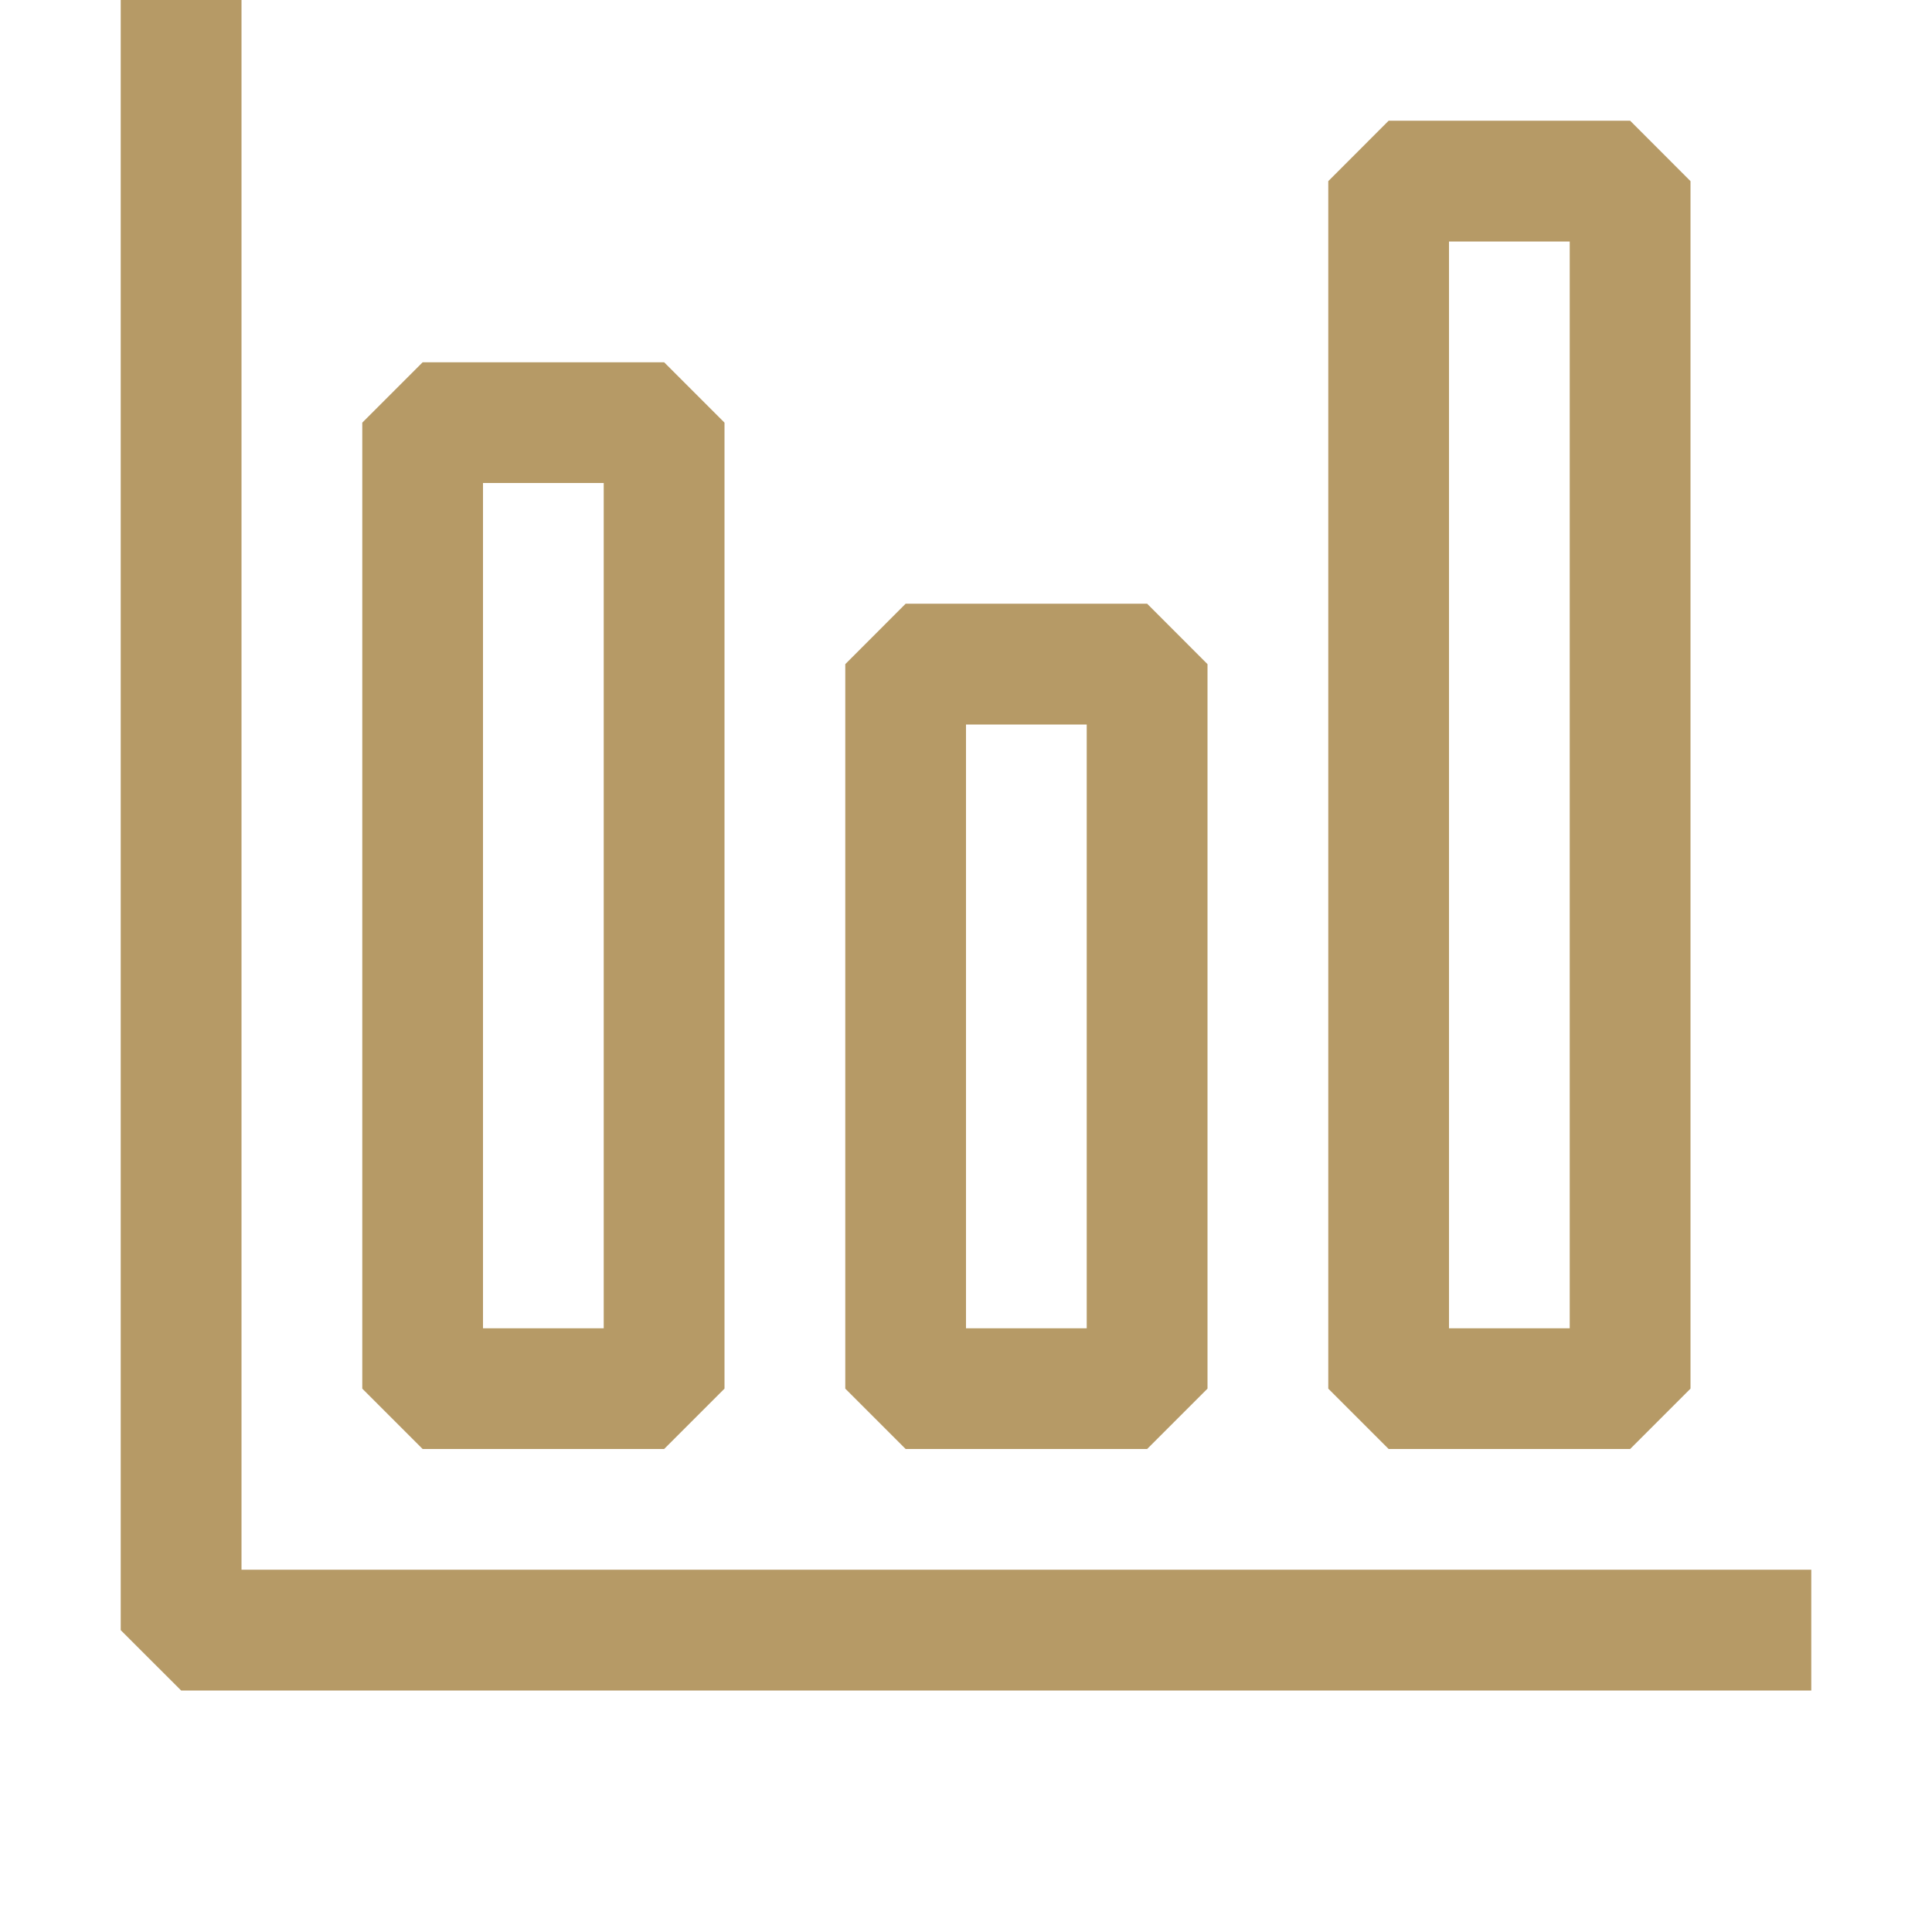
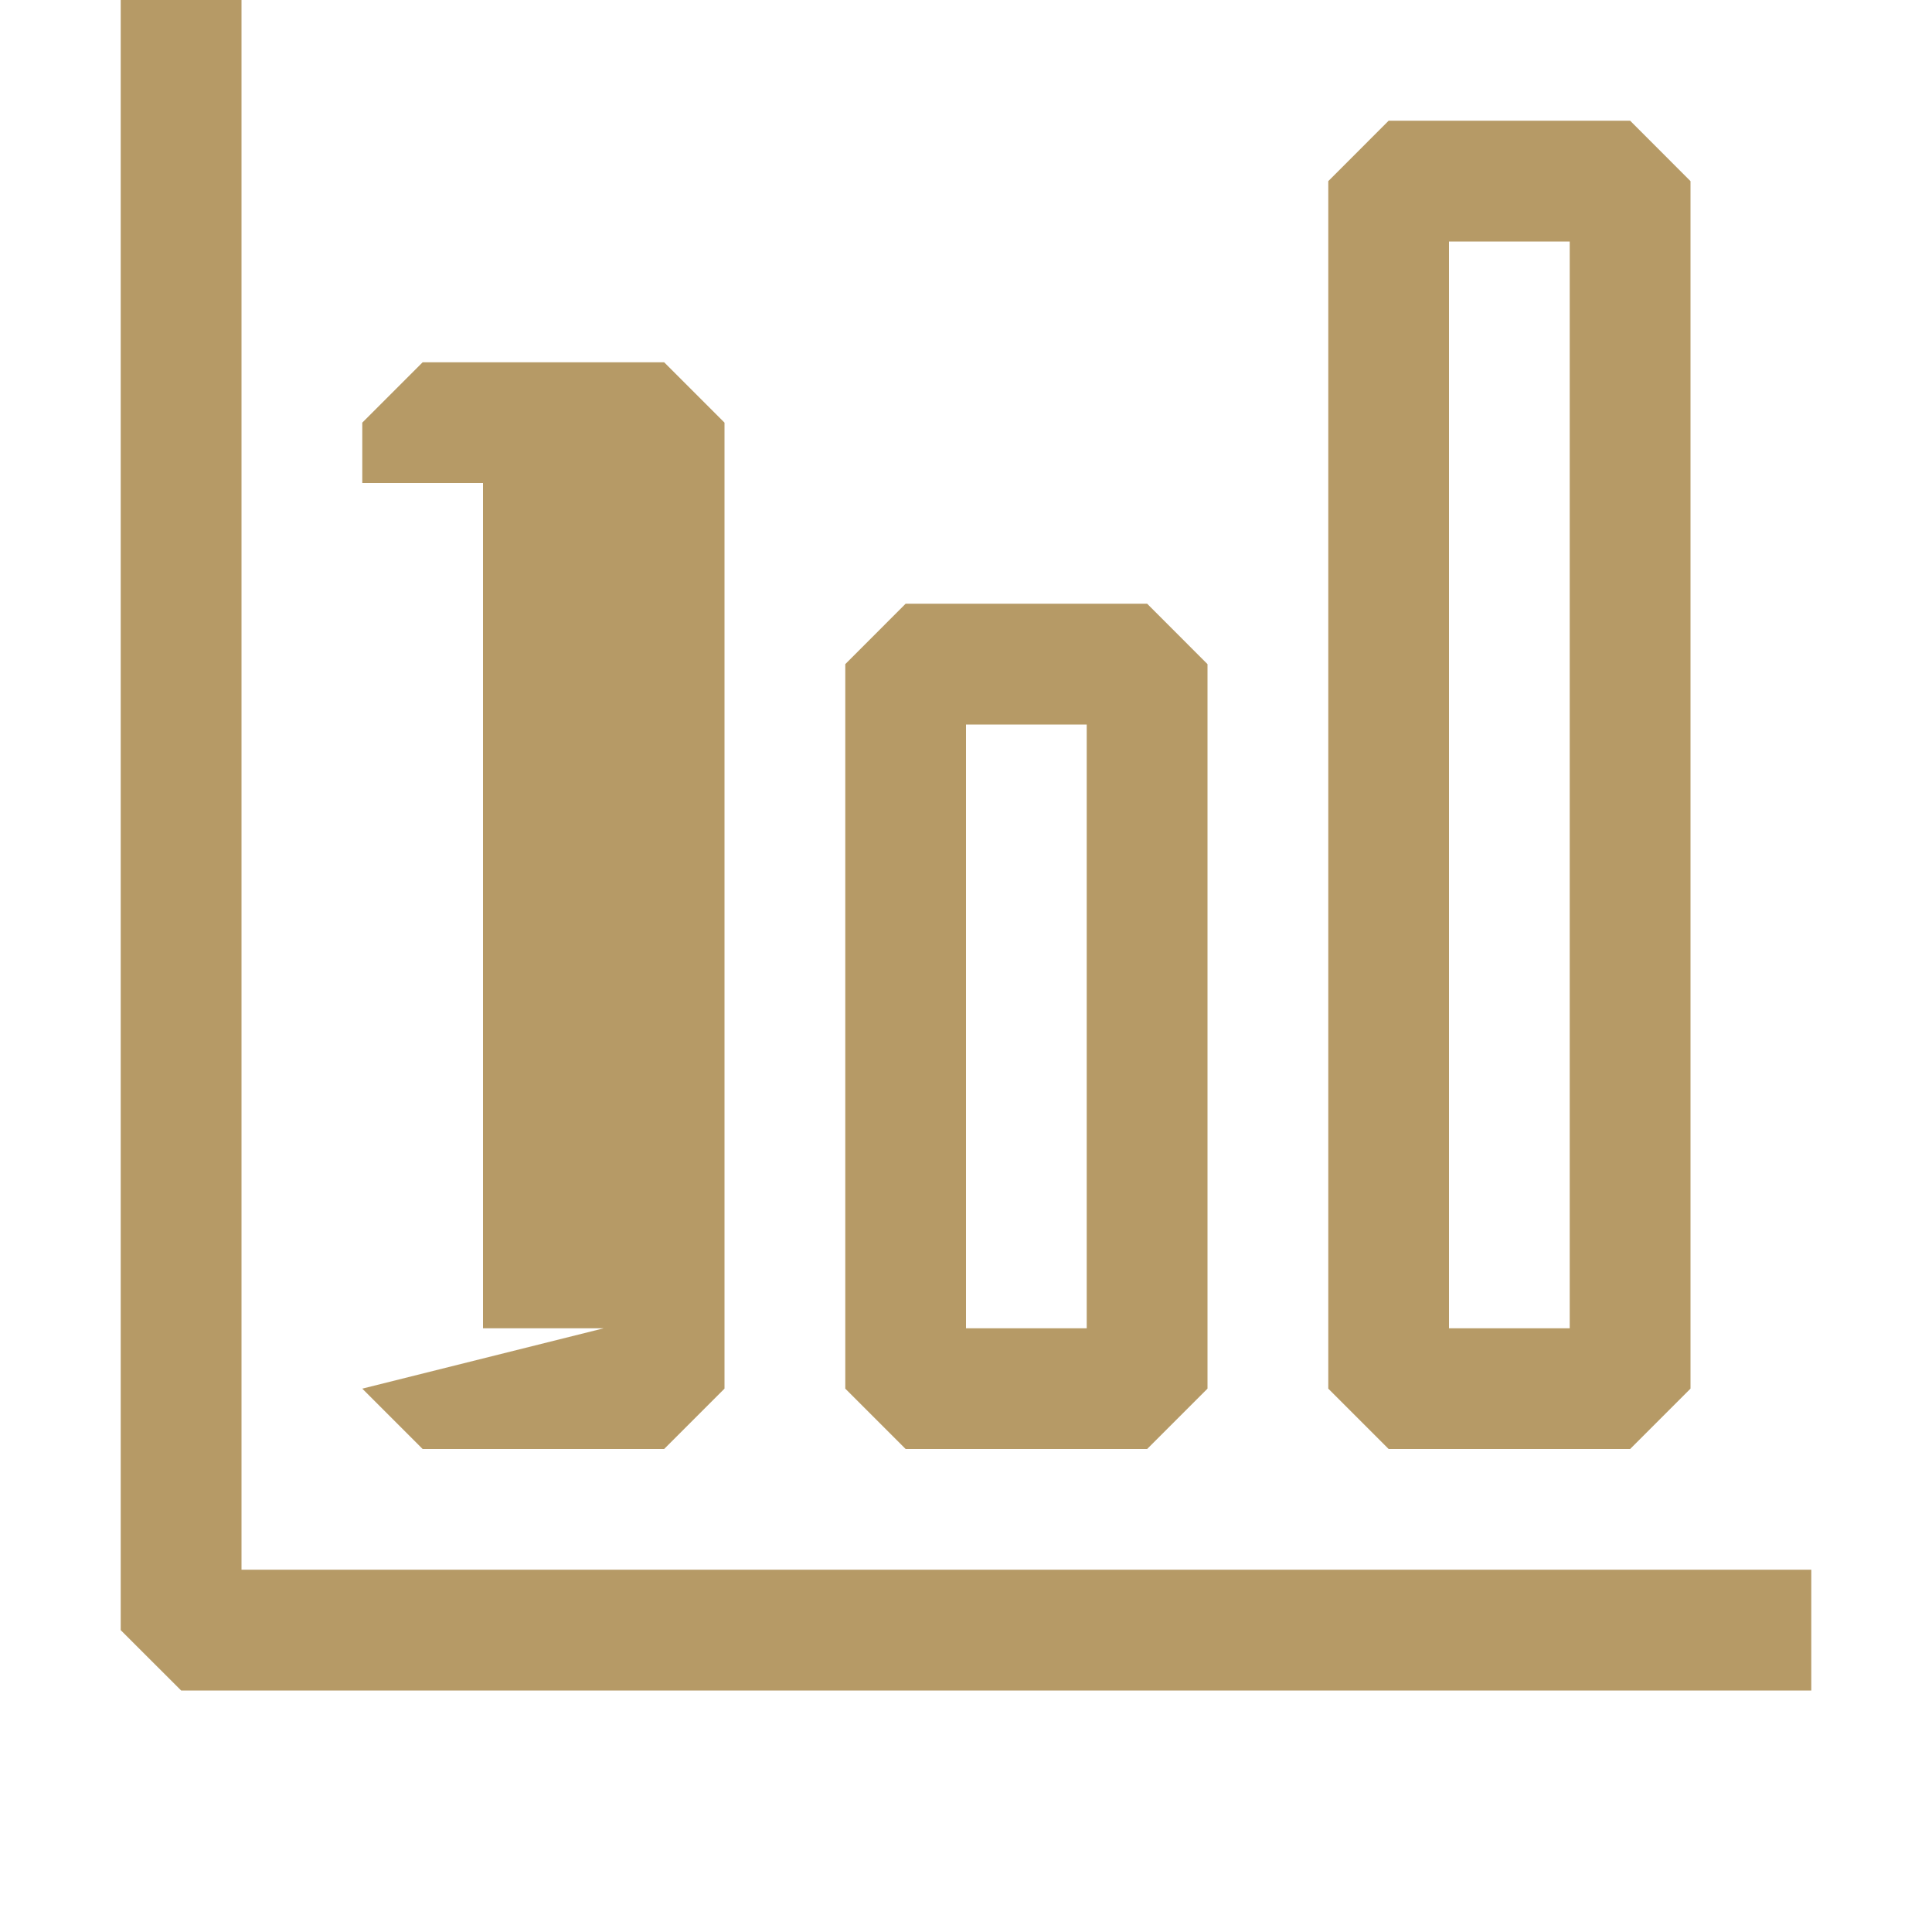
<svg xmlns="http://www.w3.org/2000/svg" width="29" height="29" viewBox="0 0 29 29" fill="none">
-   <path fill-rule="evenodd" clip-rule="evenodd" d="M2.719 25.375H27.188V23.562H3.625V0H1.812V24.469L2.719 25.375ZM5.438 20.844V6.344L6.344 5.438H9.969L10.875 6.344V20.844L9.969 21.75H6.344L5.438 20.844ZM9.062 19.938V7.25H7.25V19.938H9.062ZM19.938 2.719V20.844L20.844 21.75H24.469L25.375 20.844V2.719L24.469 1.812H20.844L19.938 2.719ZM23.562 3.625V19.938H21.75V3.625H23.562ZM12.688 20.844V9.969L13.594 9.062H17.219L18.125 9.969V20.844L17.219 21.75H13.594L12.688 20.844ZM16.312 19.938V10.875H14.5V19.938H16.312Z" fill="#B69A66" />
+   <path fill-rule="evenodd" clip-rule="evenodd" d="M2.719 25.375H27.188V23.562H3.625V0H1.812V24.469L2.719 25.375ZM5.438 20.844V6.344L6.344 5.438H9.969L10.875 6.344V20.844L9.969 21.75H6.344L5.438 20.844ZV7.25H7.25V19.938H9.062ZM19.938 2.719V20.844L20.844 21.75H24.469L25.375 20.844V2.719L24.469 1.812H20.844L19.938 2.719ZM23.562 3.625V19.938H21.75V3.625H23.562ZM12.688 20.844V9.969L13.594 9.062H17.219L18.125 9.969V20.844L17.219 21.75H13.594L12.688 20.844ZM16.312 19.938V10.875H14.5V19.938H16.312Z" fill="#B69A66" />
</svg>